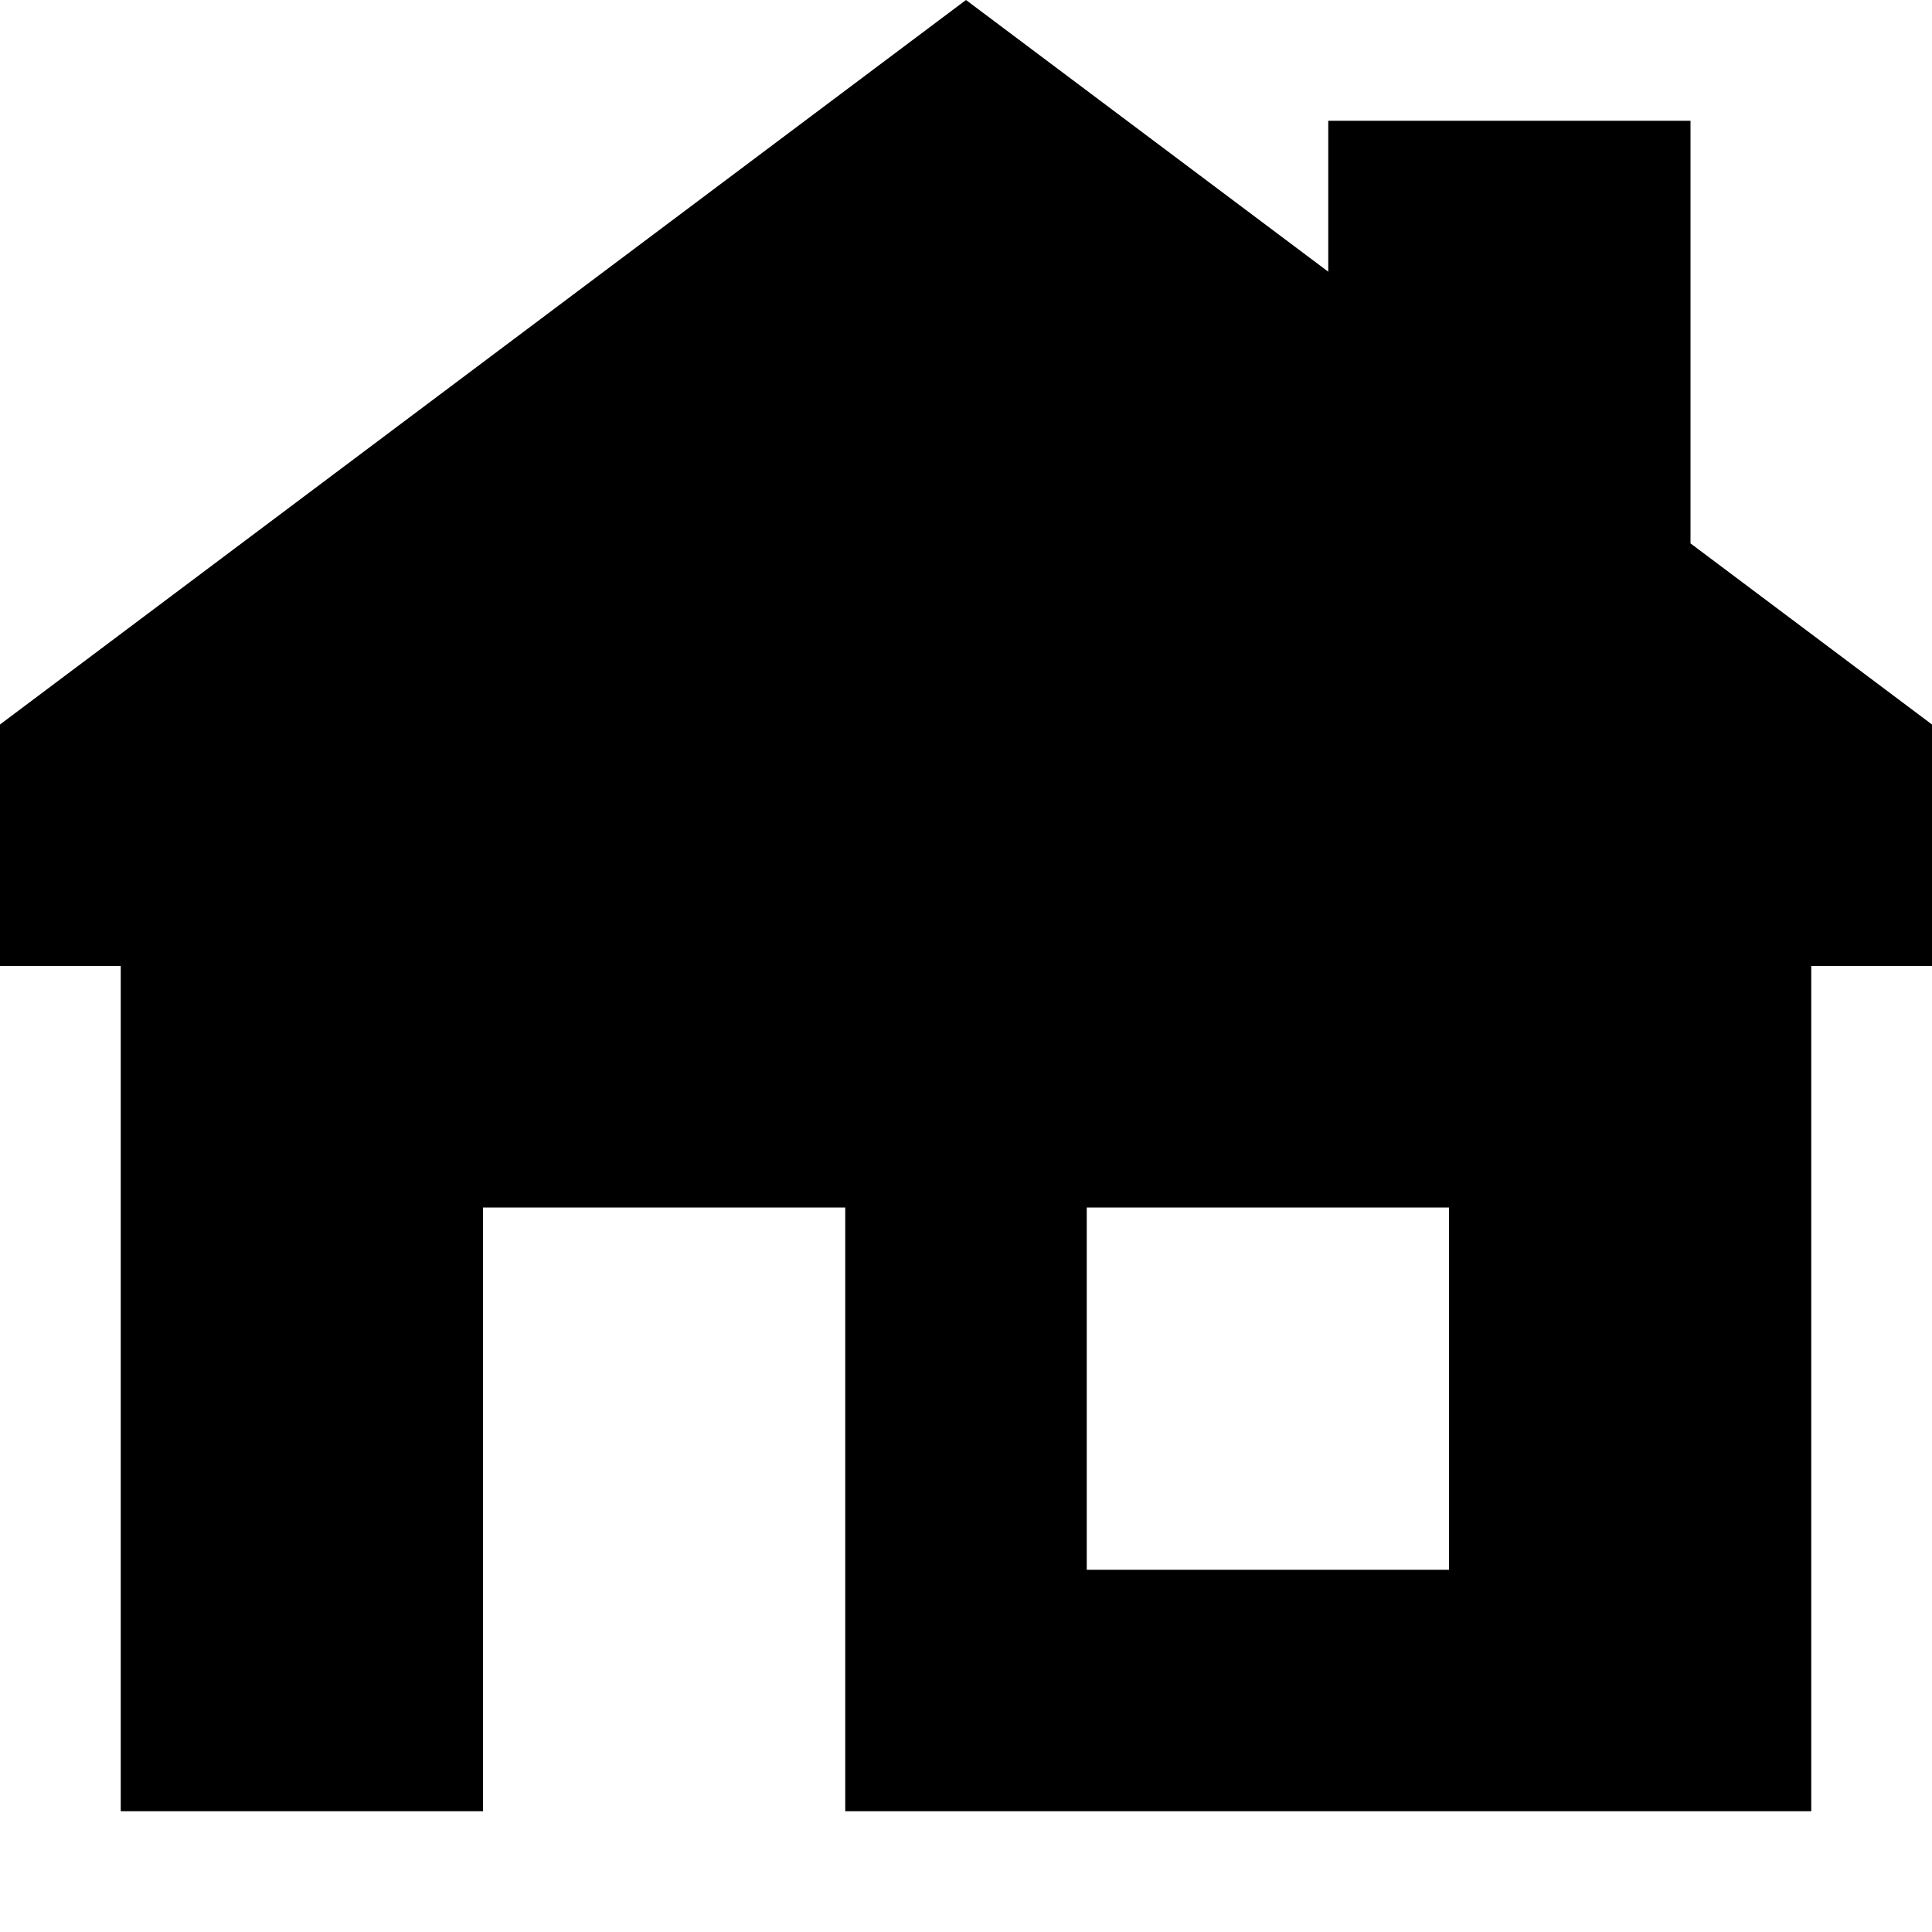
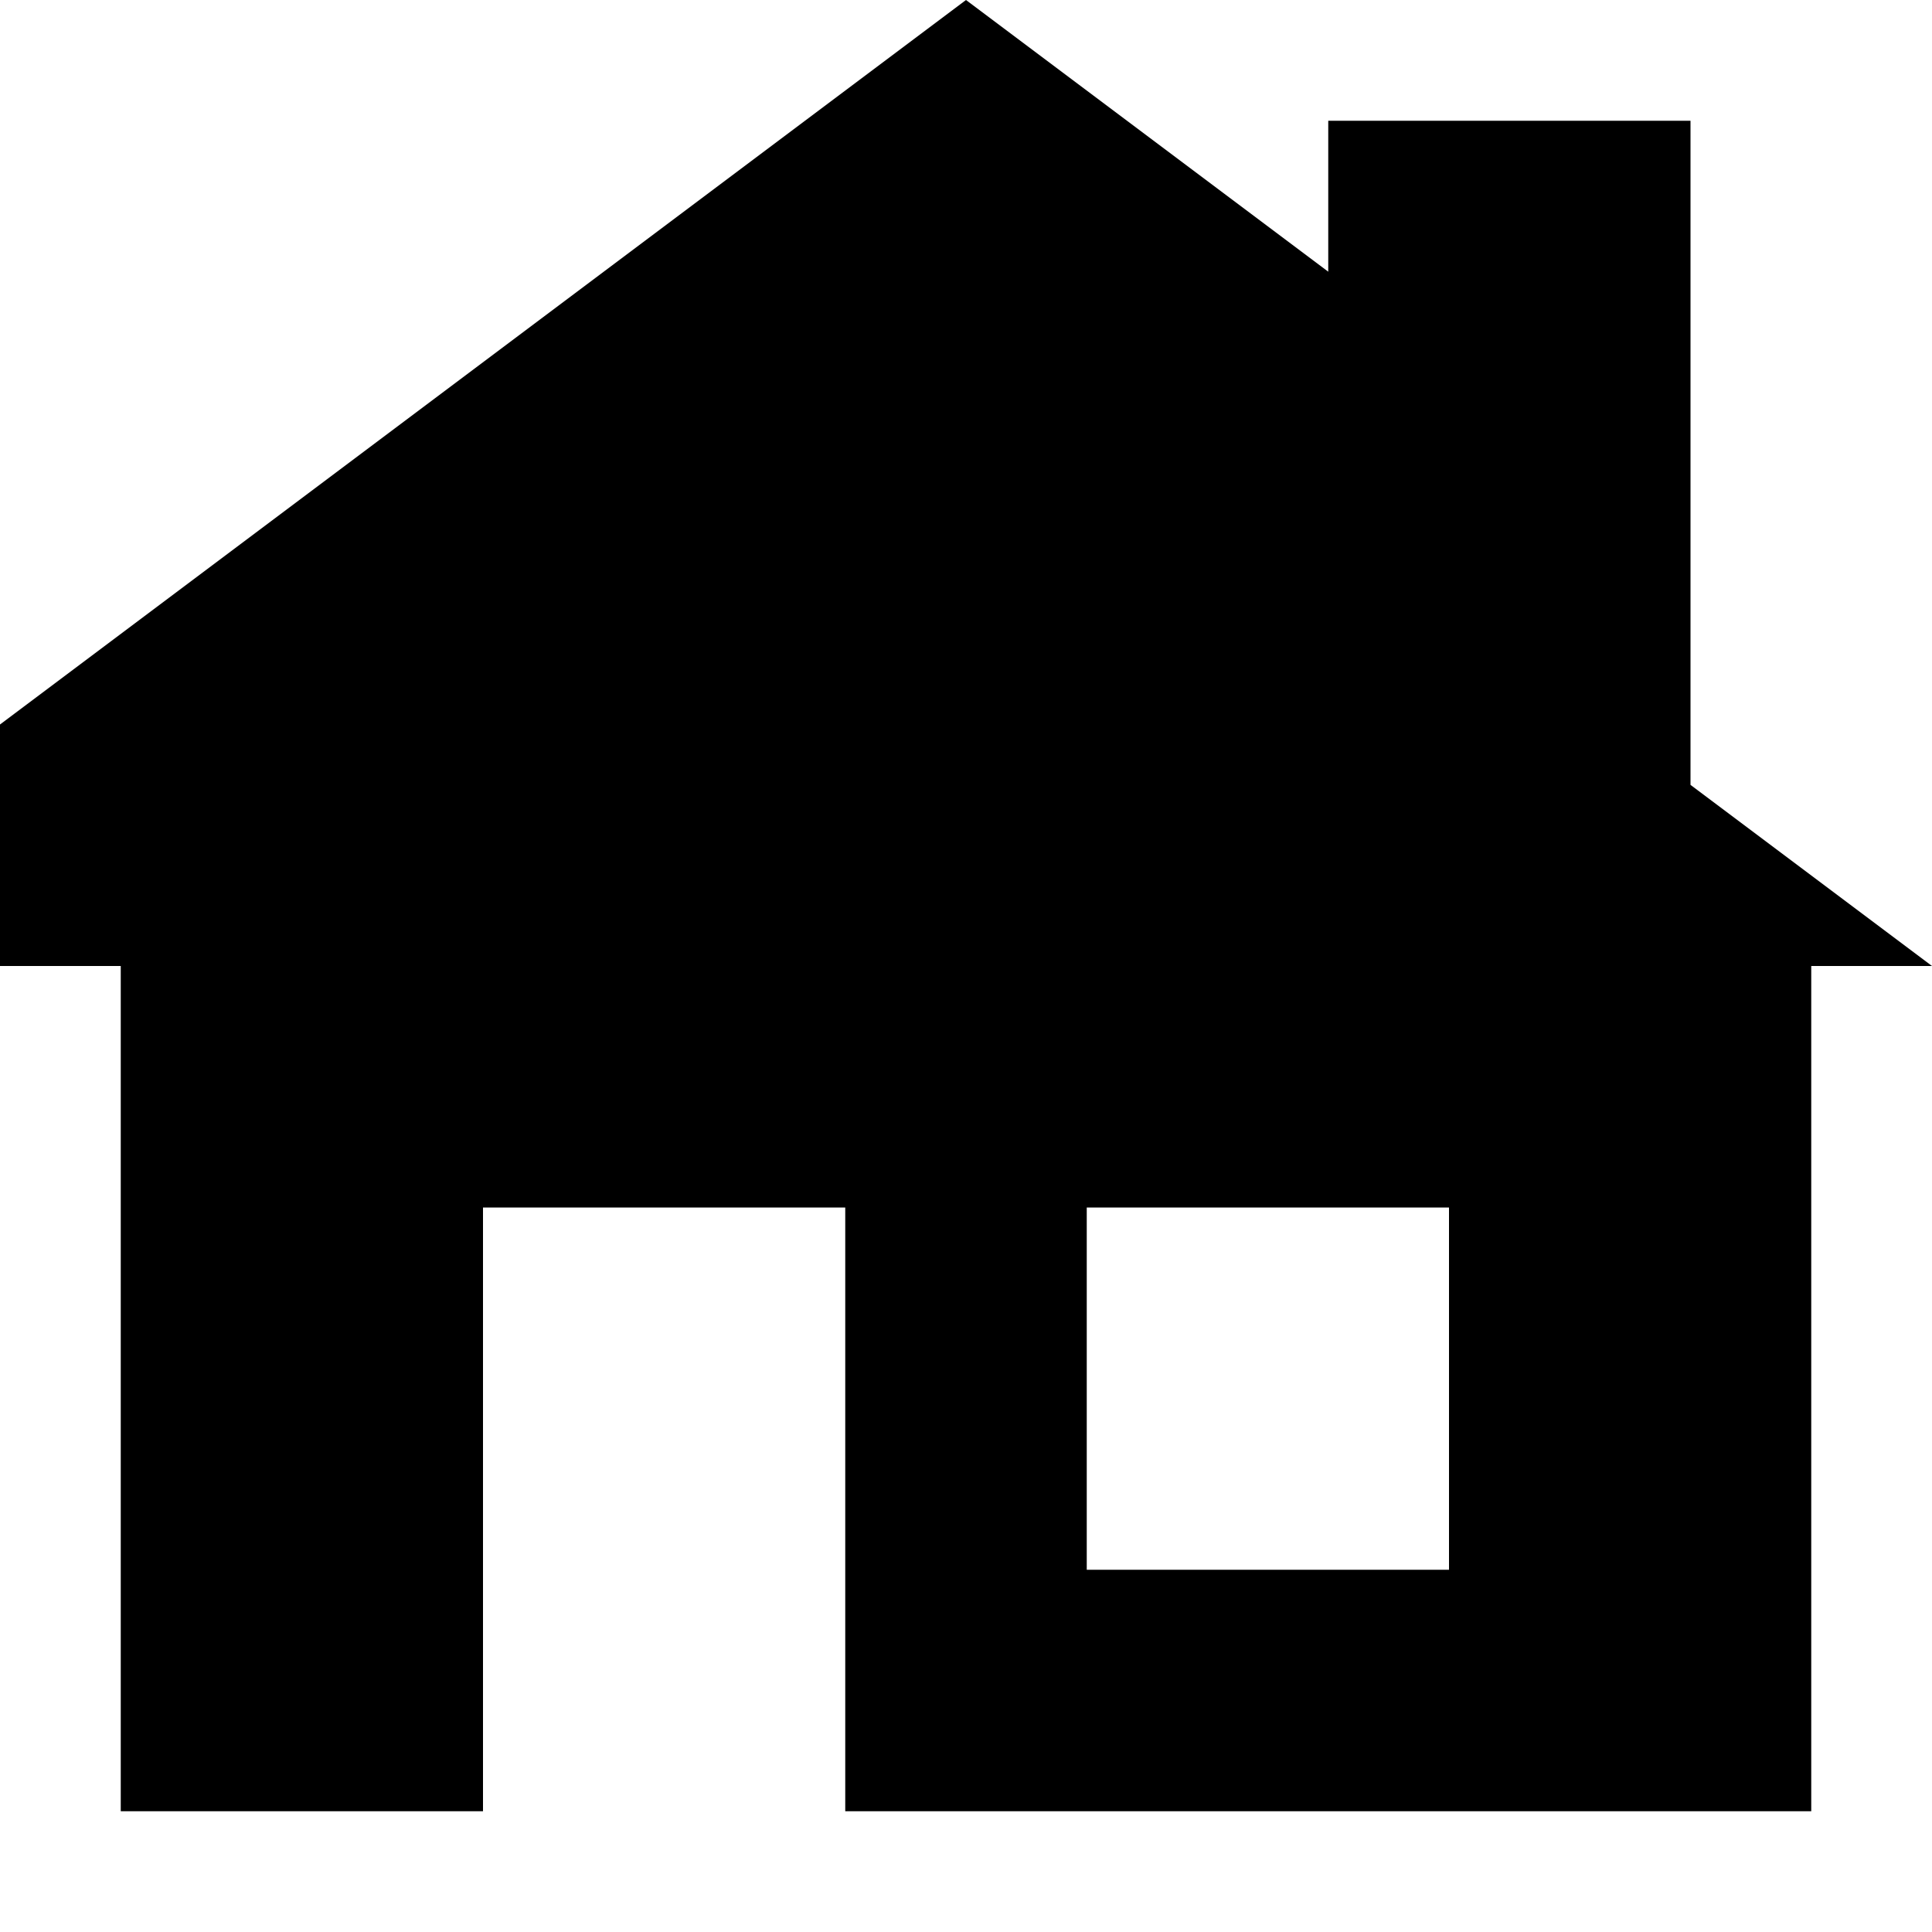
<svg xmlns="http://www.w3.org/2000/svg" width="800" height="800" fill="none" viewBox="0 0 16 16">
-   <path fill="#000" fill-rule="evenodd" d="M8 0 0 6v2h1v7h3v-5h3v5h8V8h1V6l-2-1.5V1h-3v1.25L8 0Zm1 10h3v3H9v-3Z" clip-rule="evenodd" />
+   <path fill="#000" fill-rule="evenodd" d="M8 0 0 6v2h1v7h3v-5h3v5h8V8h1l-2-1.5V1h-3v1.25L8 0Zm1 10h3v3H9v-3Z" clip-rule="evenodd" />
</svg>